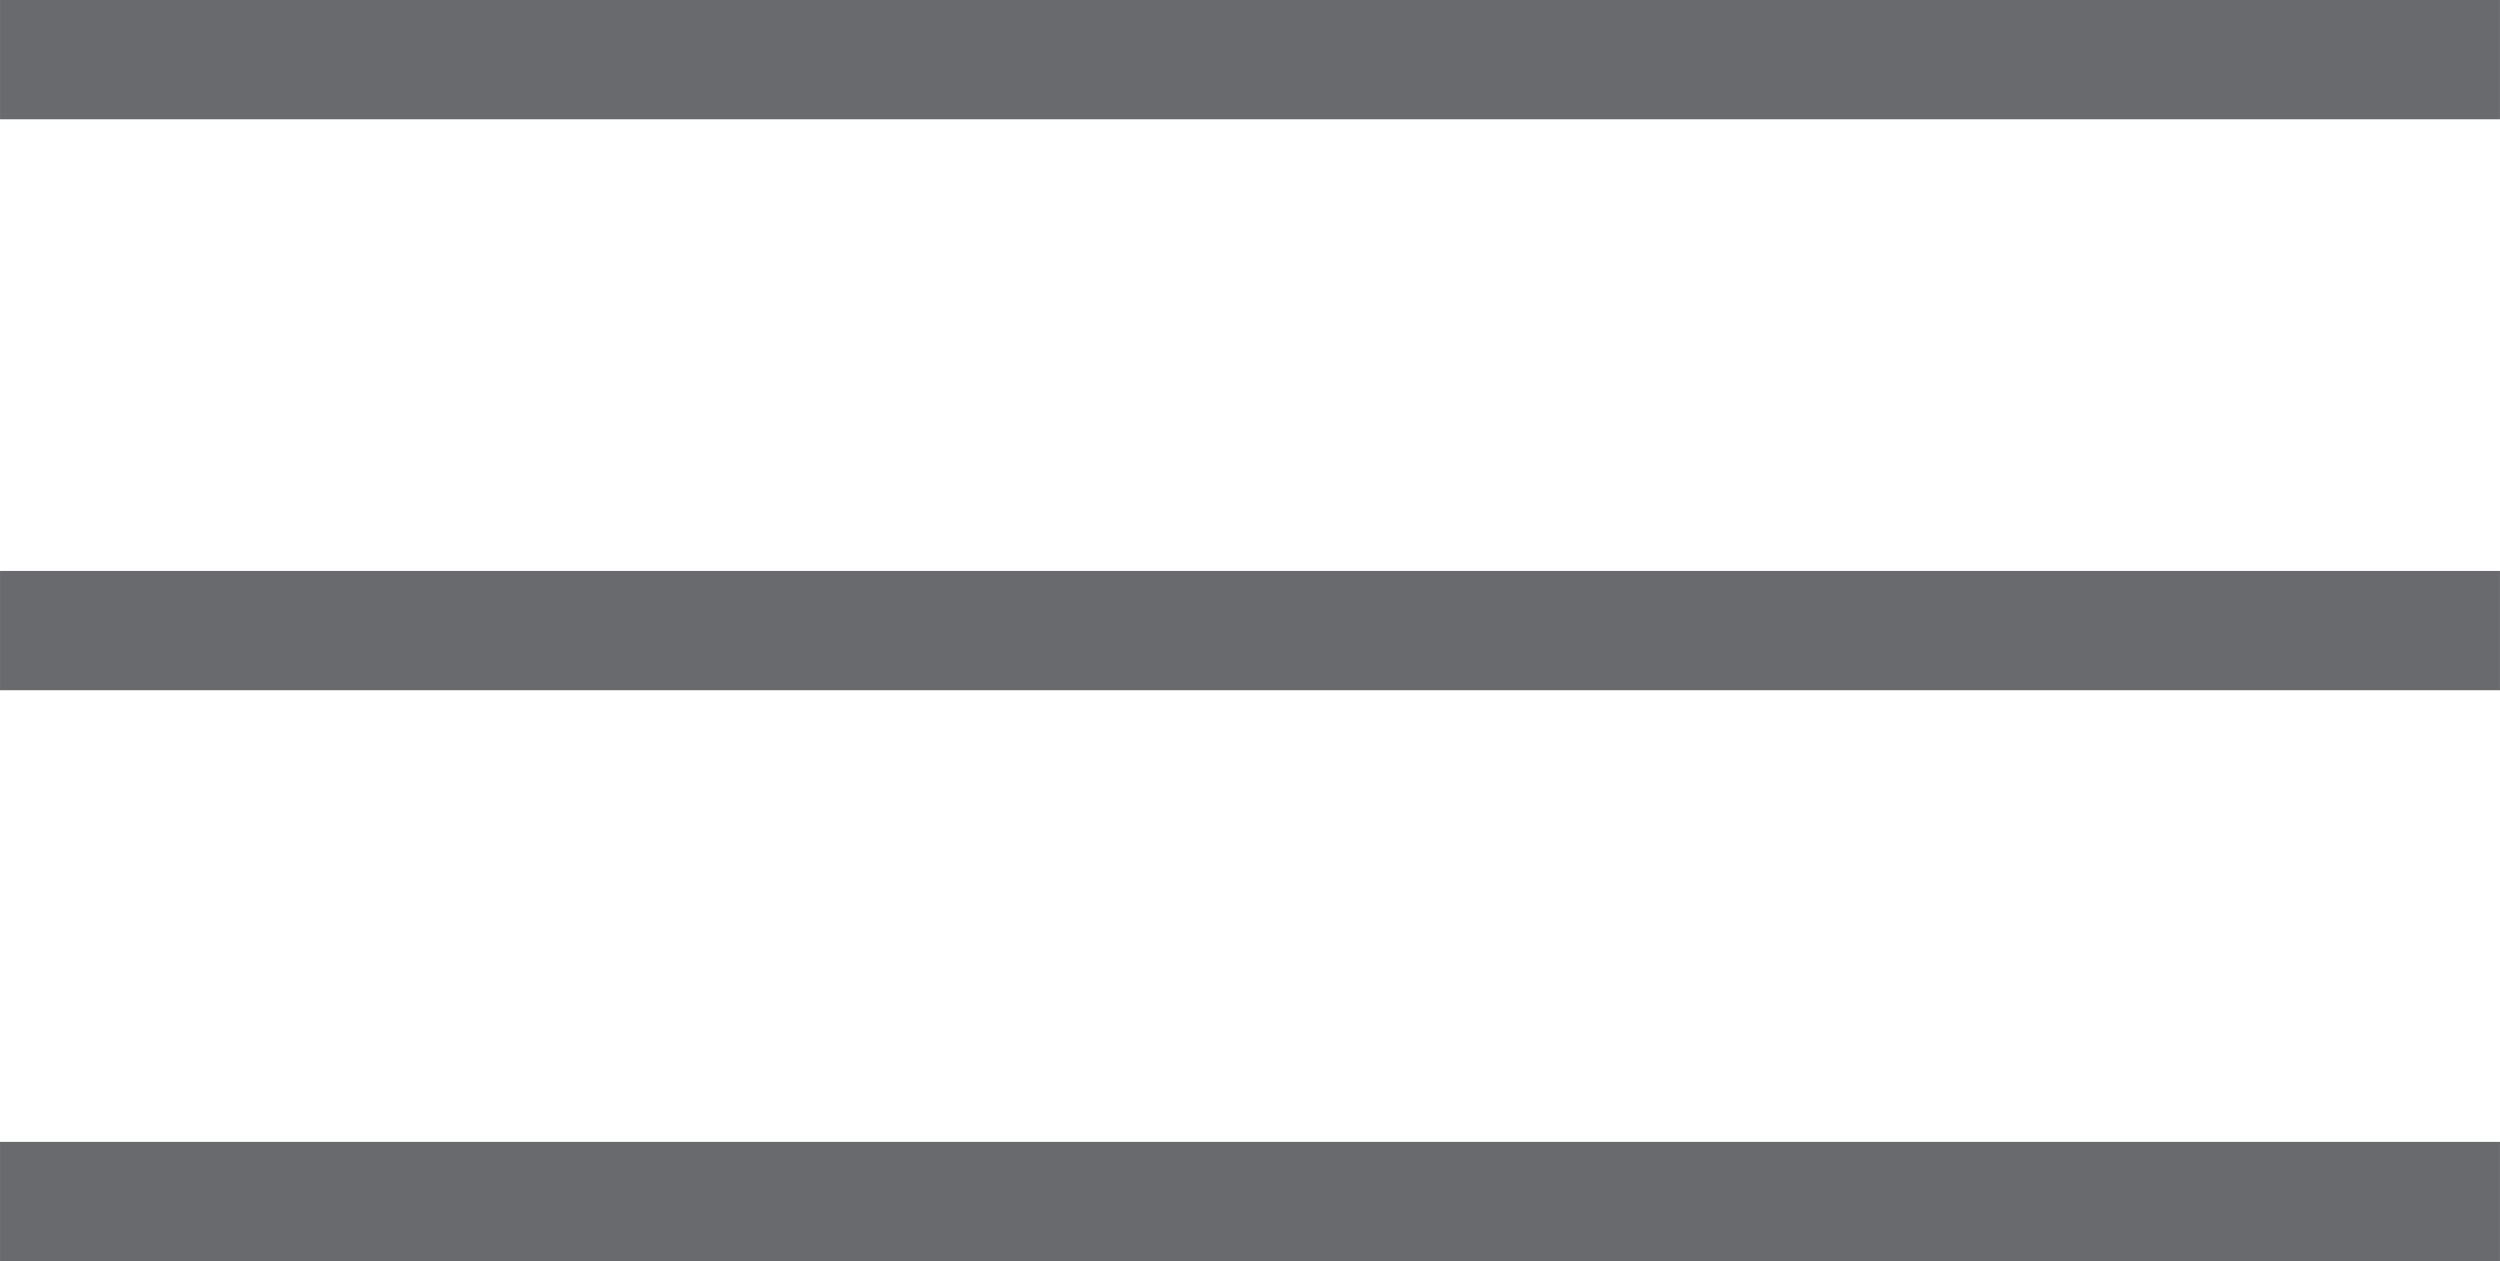
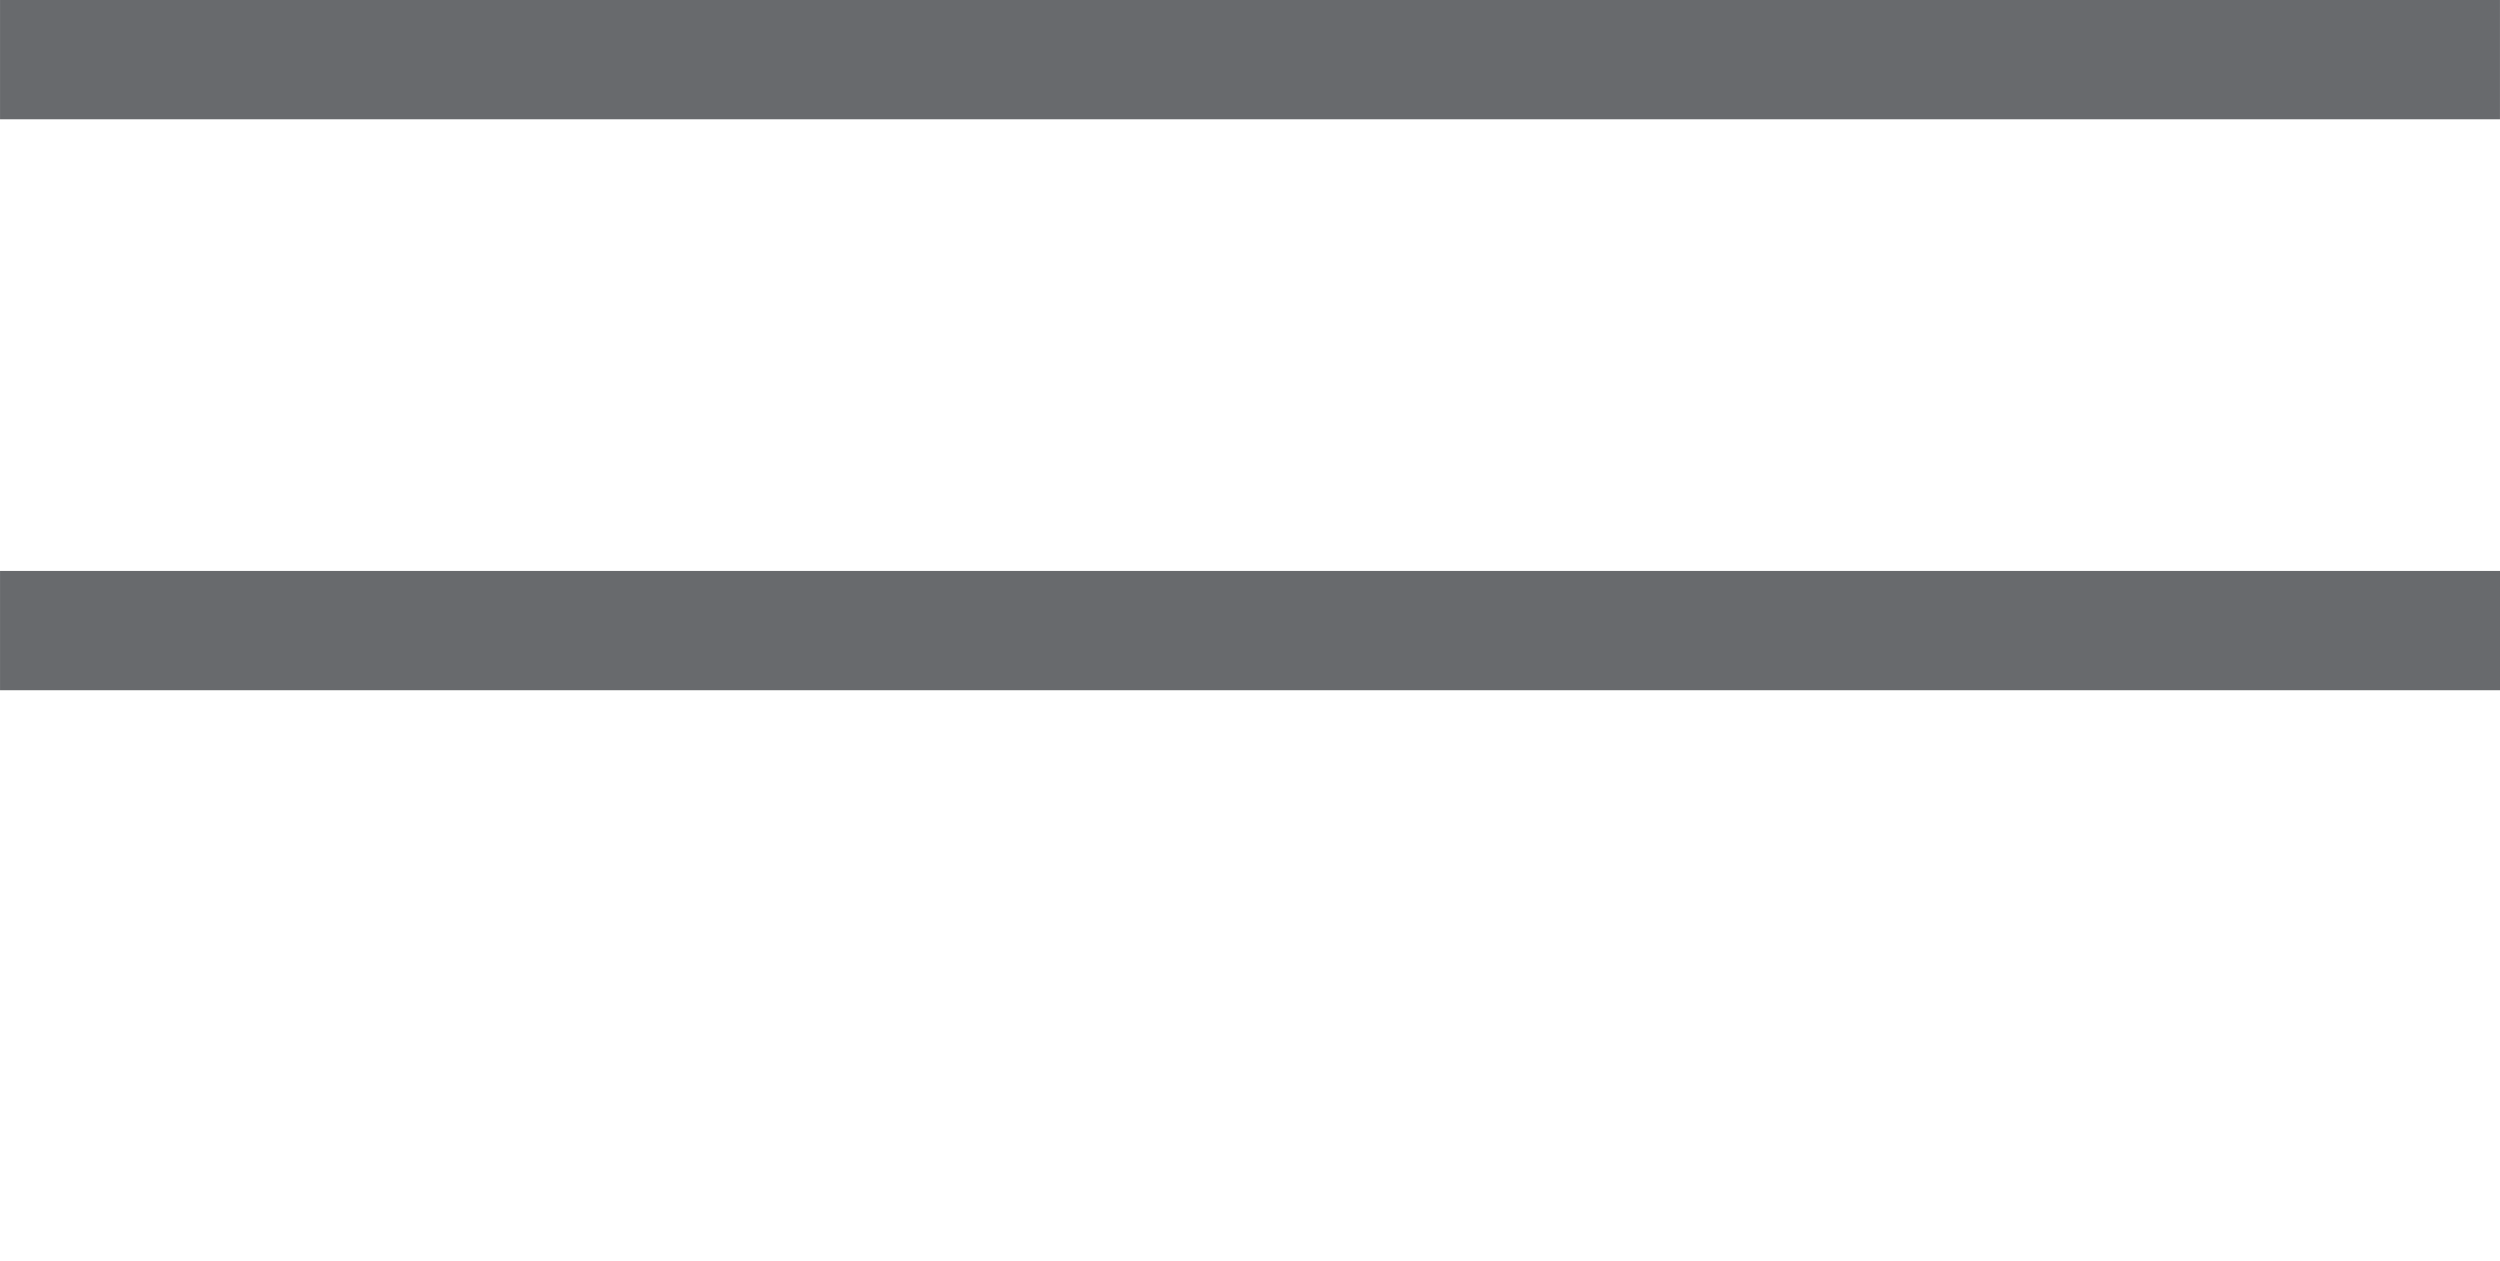
<svg xmlns="http://www.w3.org/2000/svg" width="63.681" height="32.125" viewBox="0 0 16.849 8.5">
-   <path d="M0 .402h16.849M0 4.25h16.849M0 8.098h16.849" fill="none" stroke="#686a6d" stroke-width=".804" stroke-miterlimit="10" />
+   <path d="M0 .402h16.849M0 4.25h16.849h16.849" fill="none" stroke="#686a6d" stroke-width=".804" stroke-miterlimit="10" />
</svg>